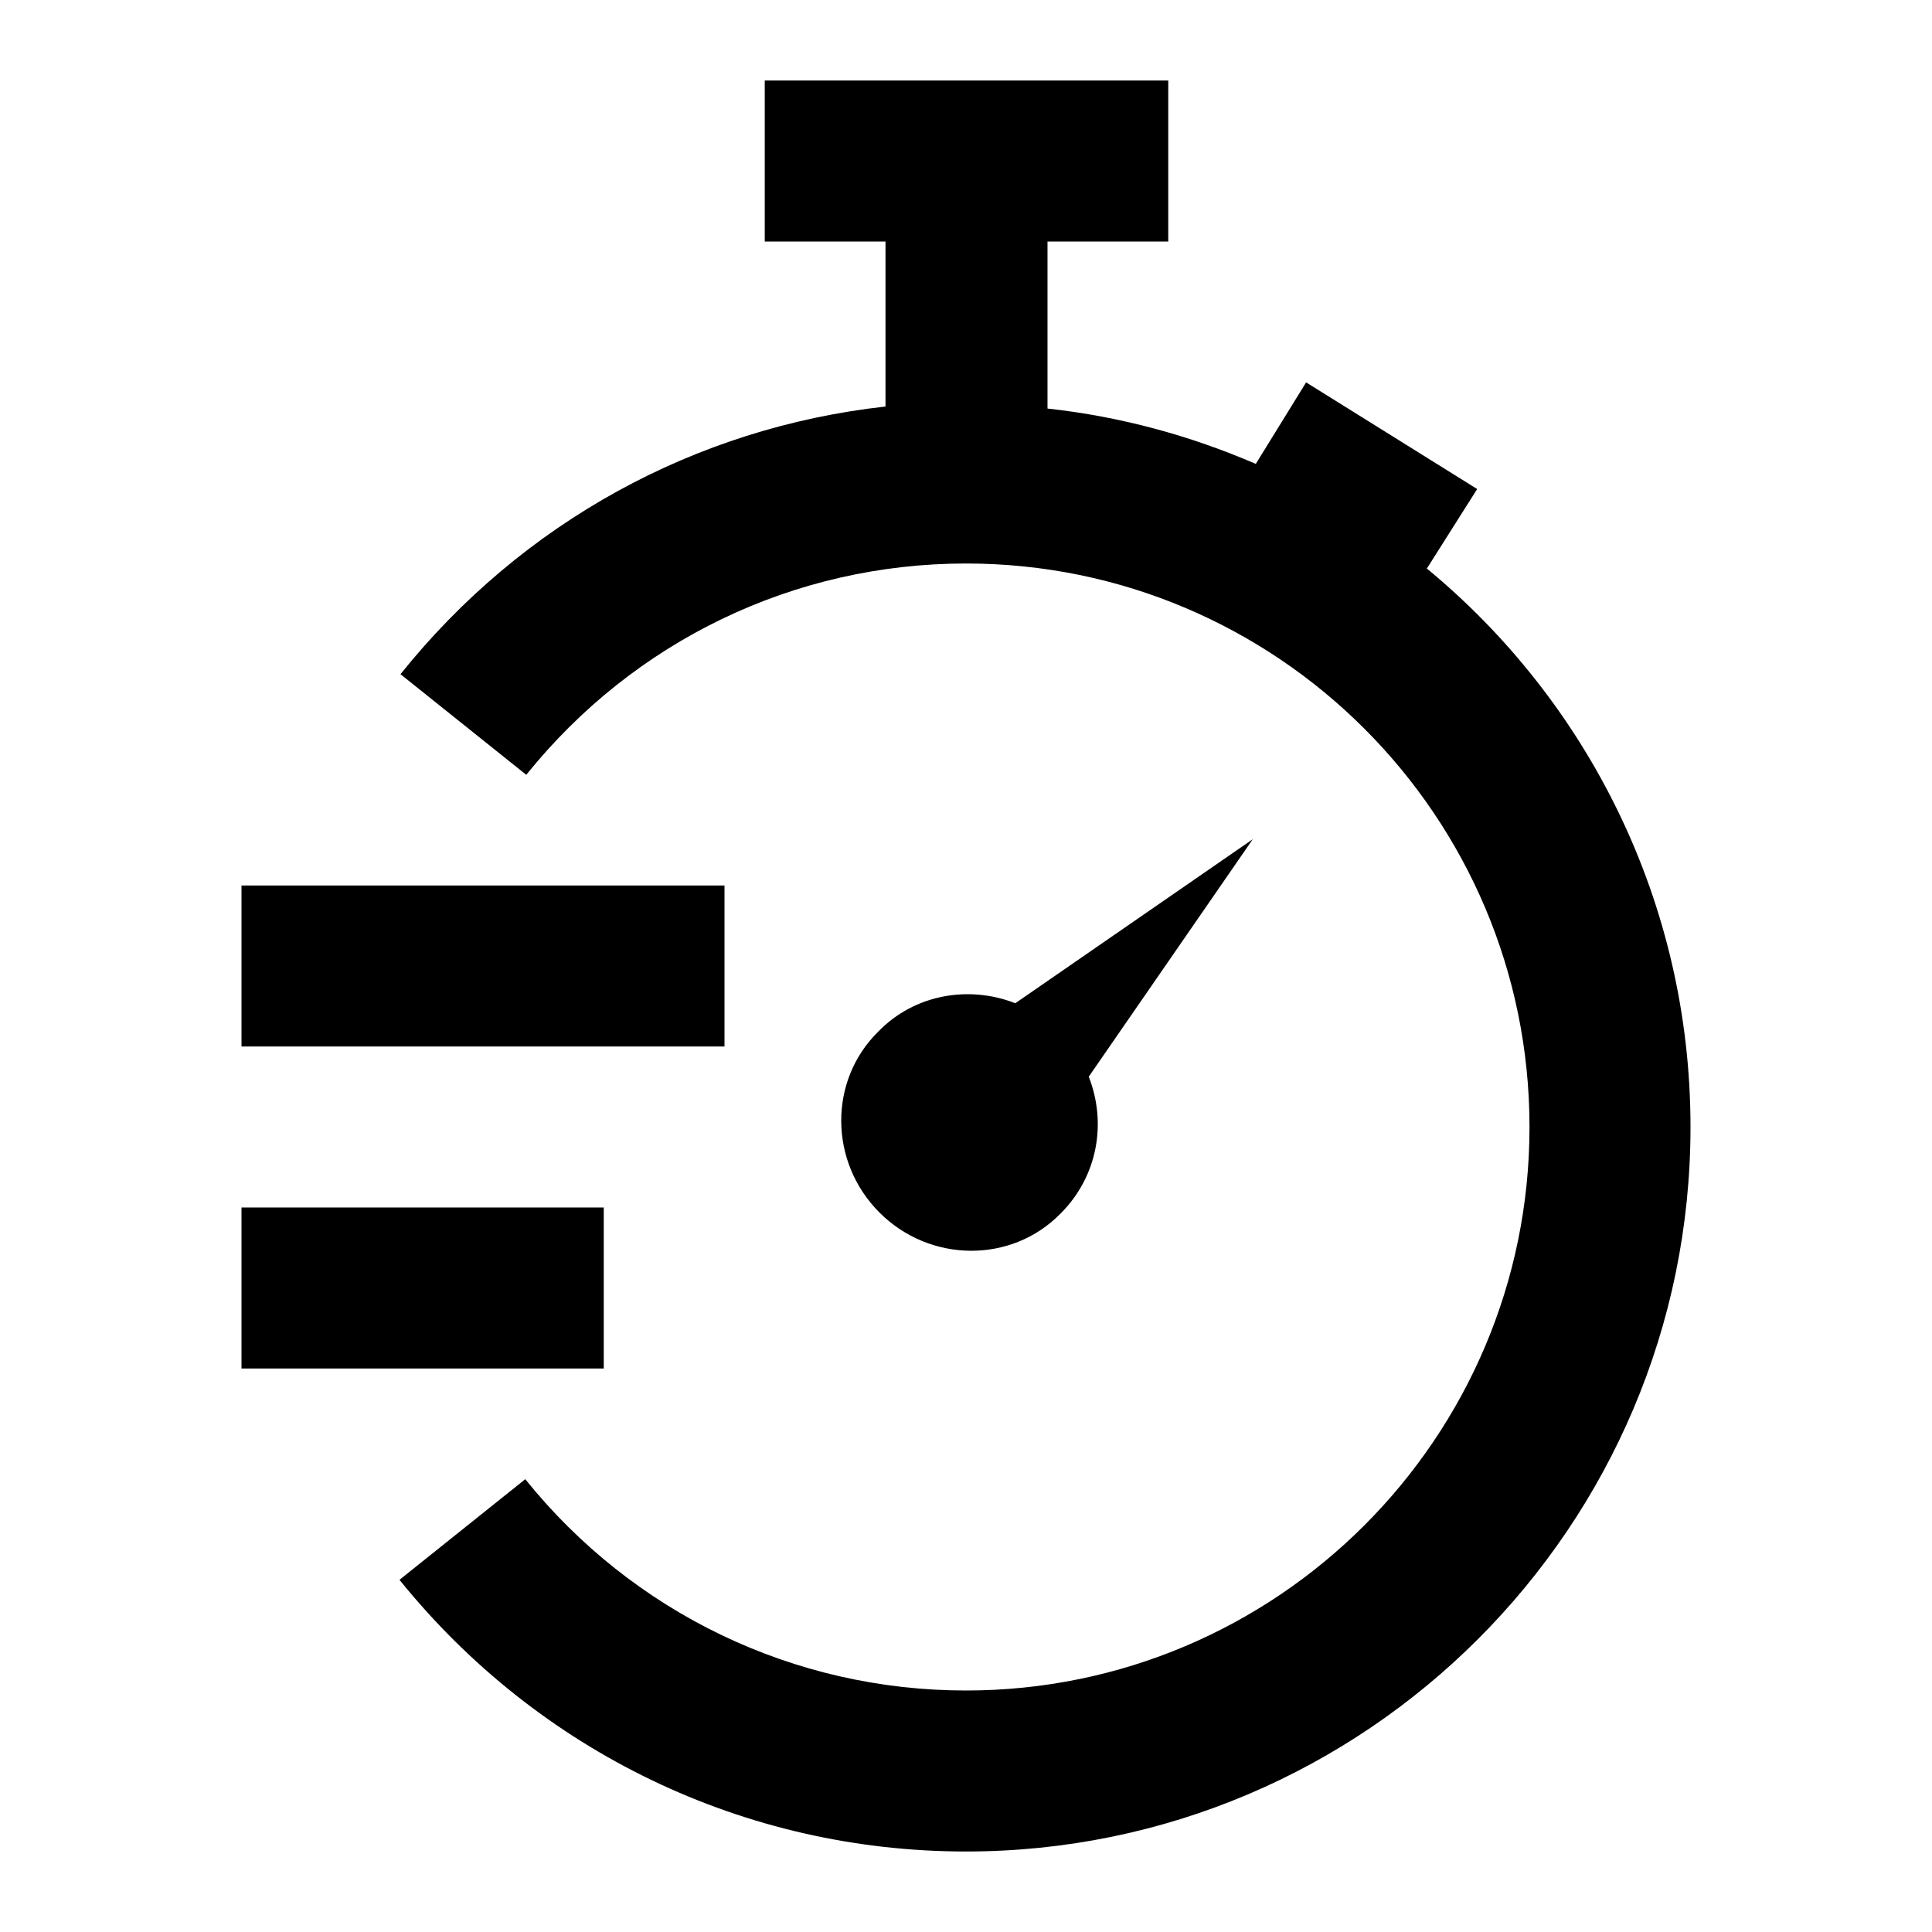
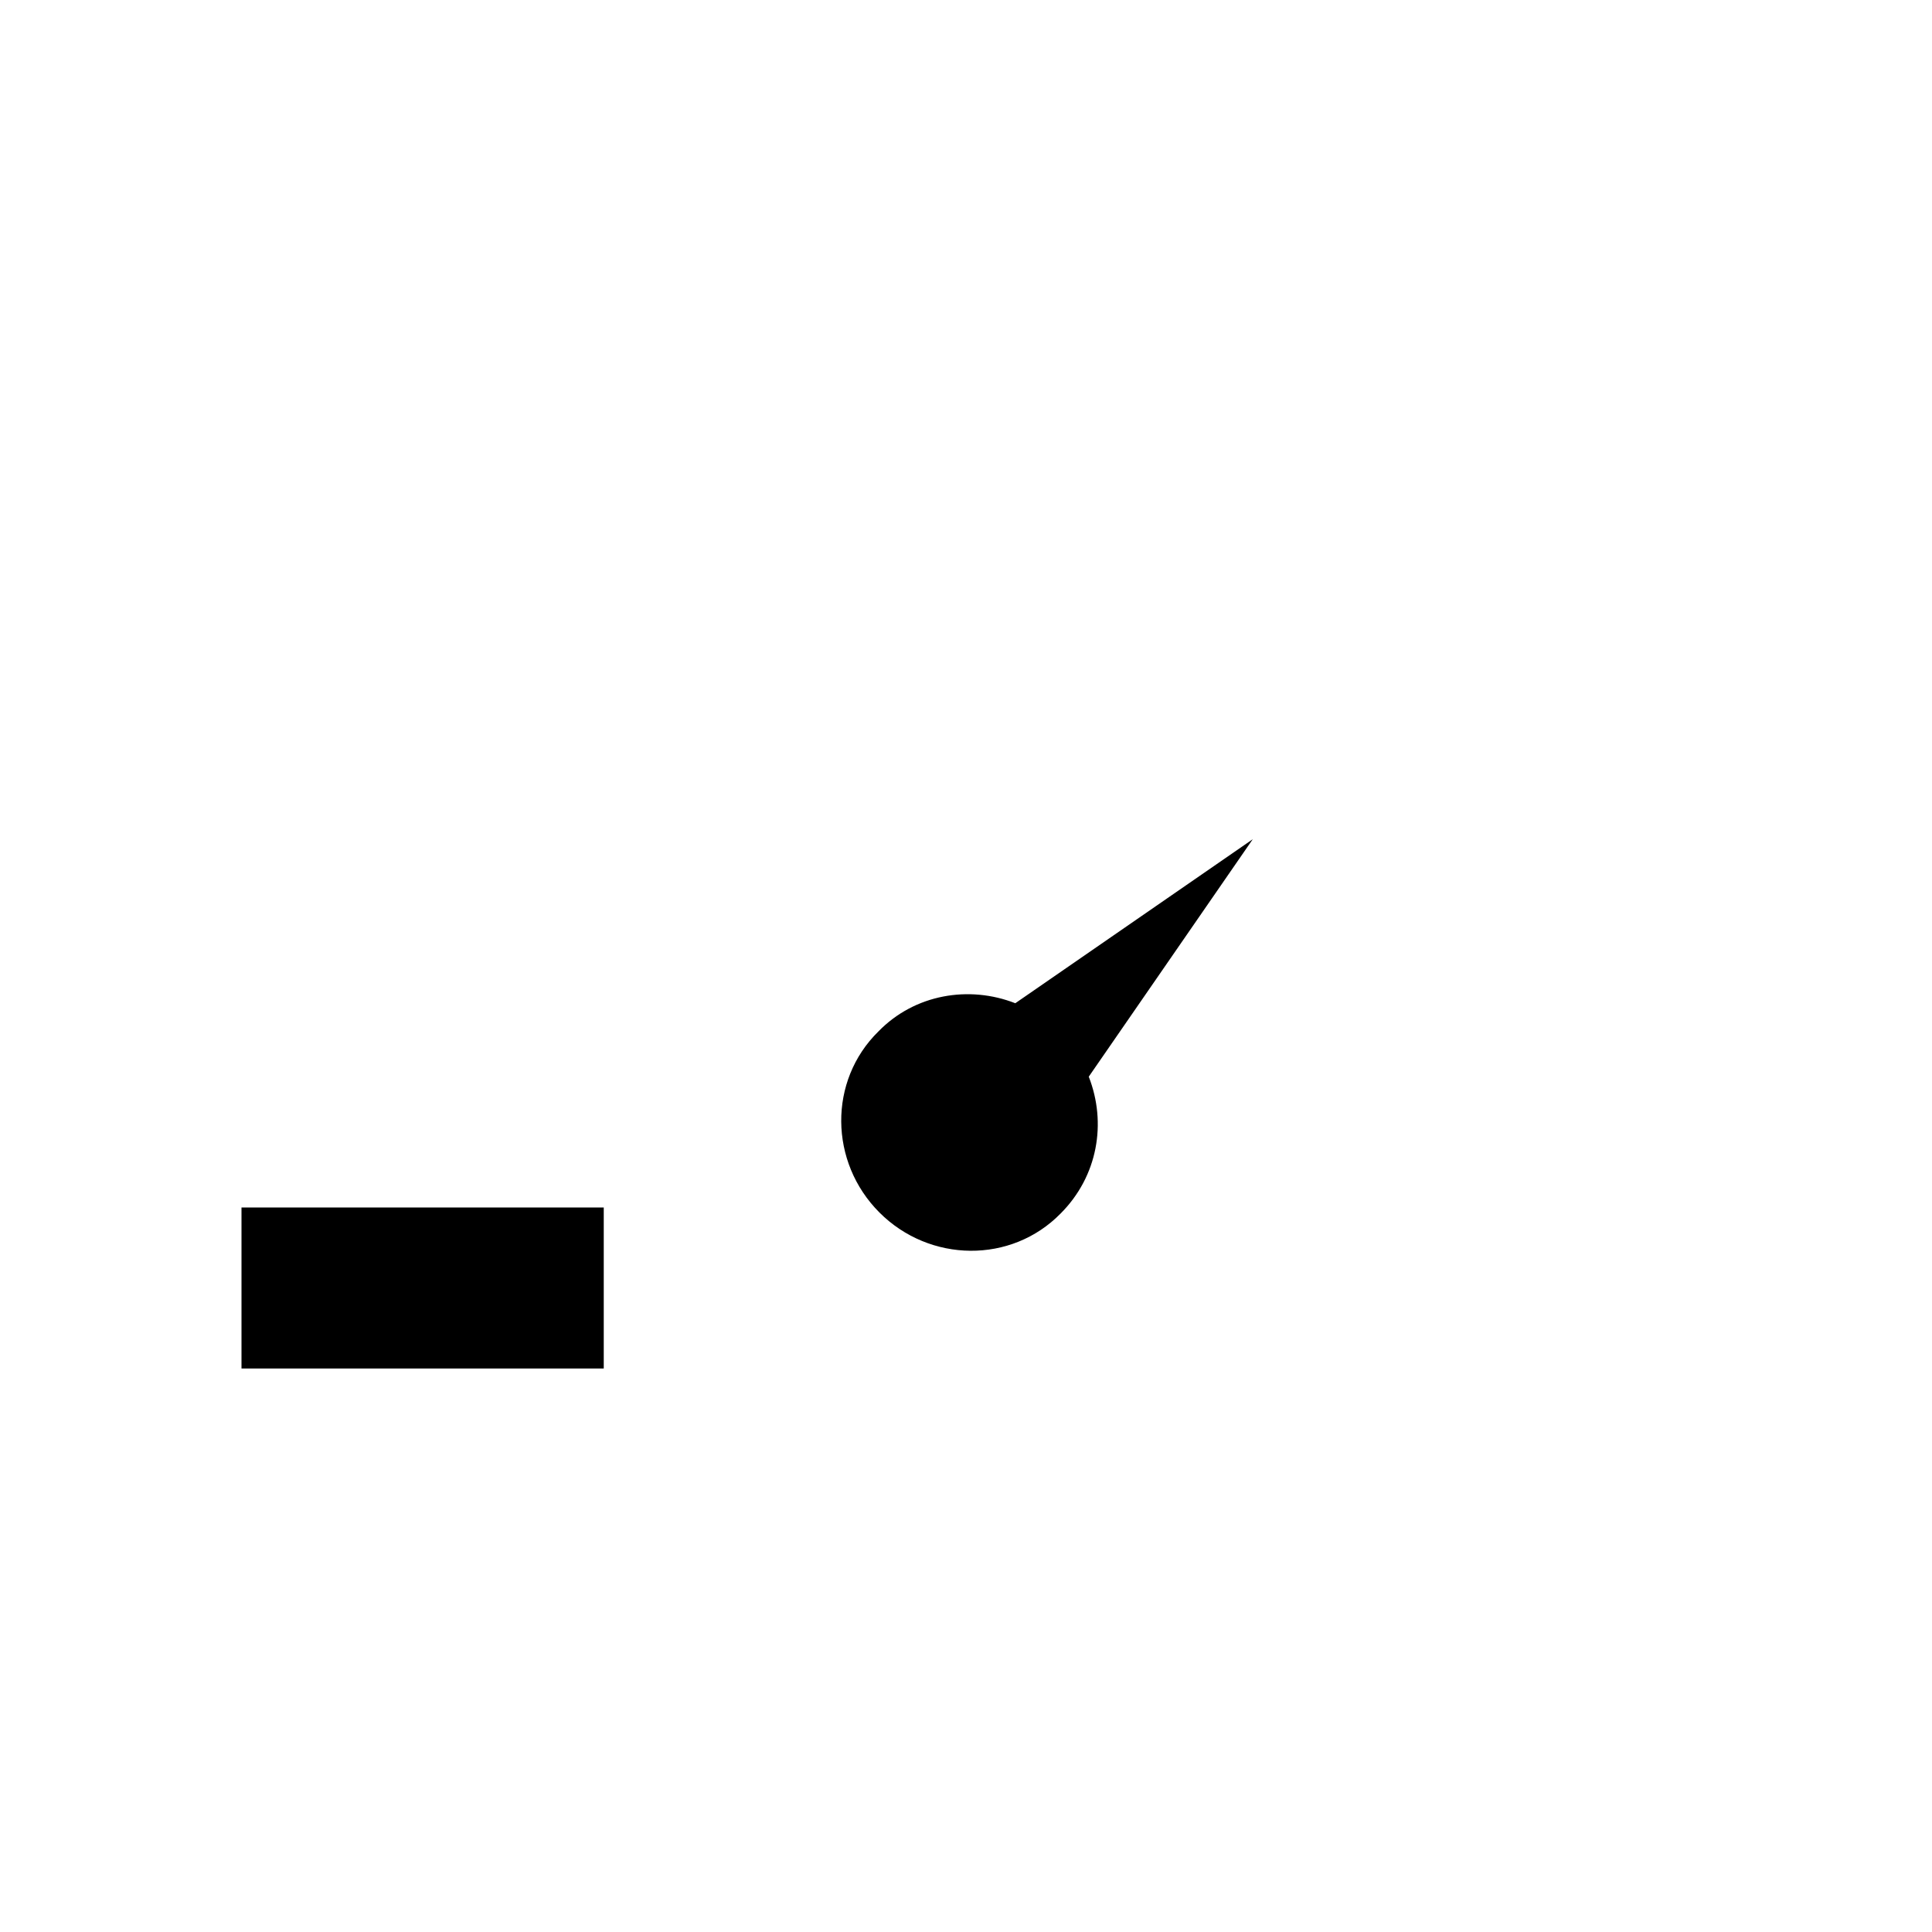
<svg xmlns="http://www.w3.org/2000/svg" version="1.1" id="Layer_1" x="0px" y="0px" viewBox="0 0 192 192" style="enable-background:new 0 0 192 192;" xml:space="preserve">
  <g>
-     <path d="M100.9,99.7c-4.6-1.8-10-0.9-13.6,2.8c-5,4.9-4.9,13,0.1,18s13.1,5.1,18,0.1c3.7-3.7,4.6-9,2.8-13.6l16.3-23.6L100.9,99.7z   " />
-     <path d="M141.8,56.5l5-7.9l-17-10.6l-5,8.1c-6.5-2.8-13.4-4.7-20.7-5.5V24h12V8H76v16h12v16.4C69.1,42.5,51.9,51.9,39.8,67l12.5,10   C63,63.7,78.9,56,96,56c30.9,0,56,25.1,56,56s-25.1,56-56,56c-17.1,0-33.1-7.7-43.8-21l-12.5,10C53.5,174.1,74,184,96,184   c39.7,0,72-32.3,72-72C168,89.7,157.8,69.7,141.8,56.5z" />
-     <rect x="24" y="88" width="48" height="16" />
+     <path d="M100.9,99.7c-4.6-1.8-10-0.9-13.6,2.8c-5,4.9-4.9,13,0.1,18s13.1,5.1,18,0.1c3.7-3.7,4.6-9,2.8-13.6l16.3-23.6z   " />
    <rect x="24" y="120" width="36" height="16" />
  </g>
</svg>